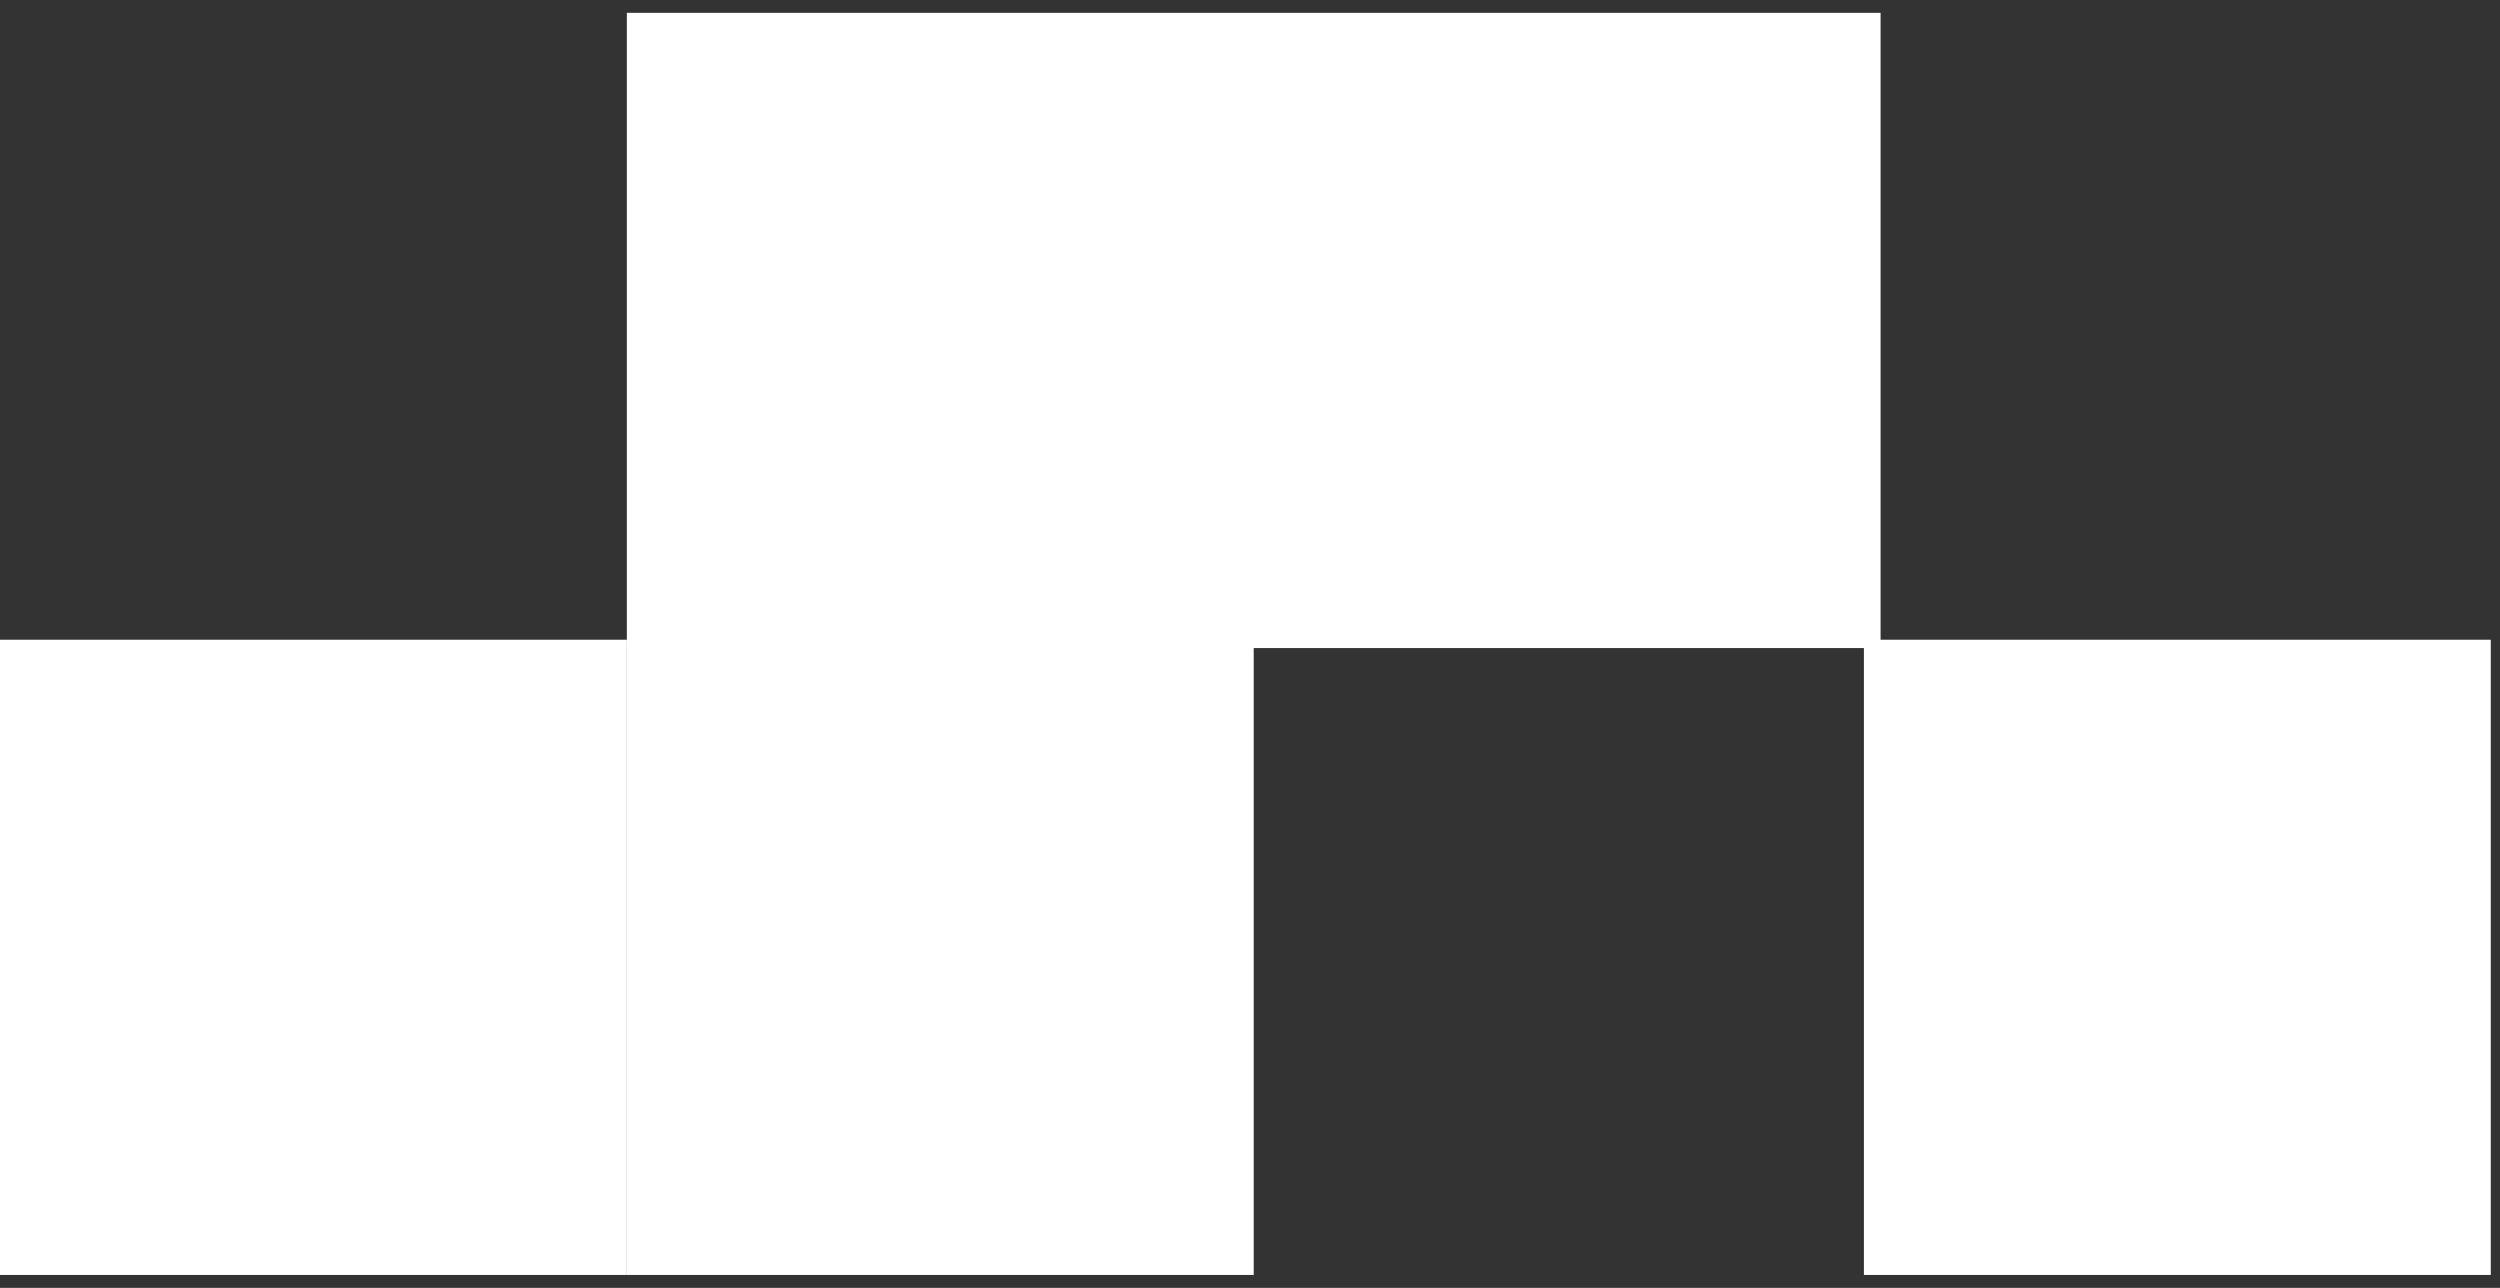
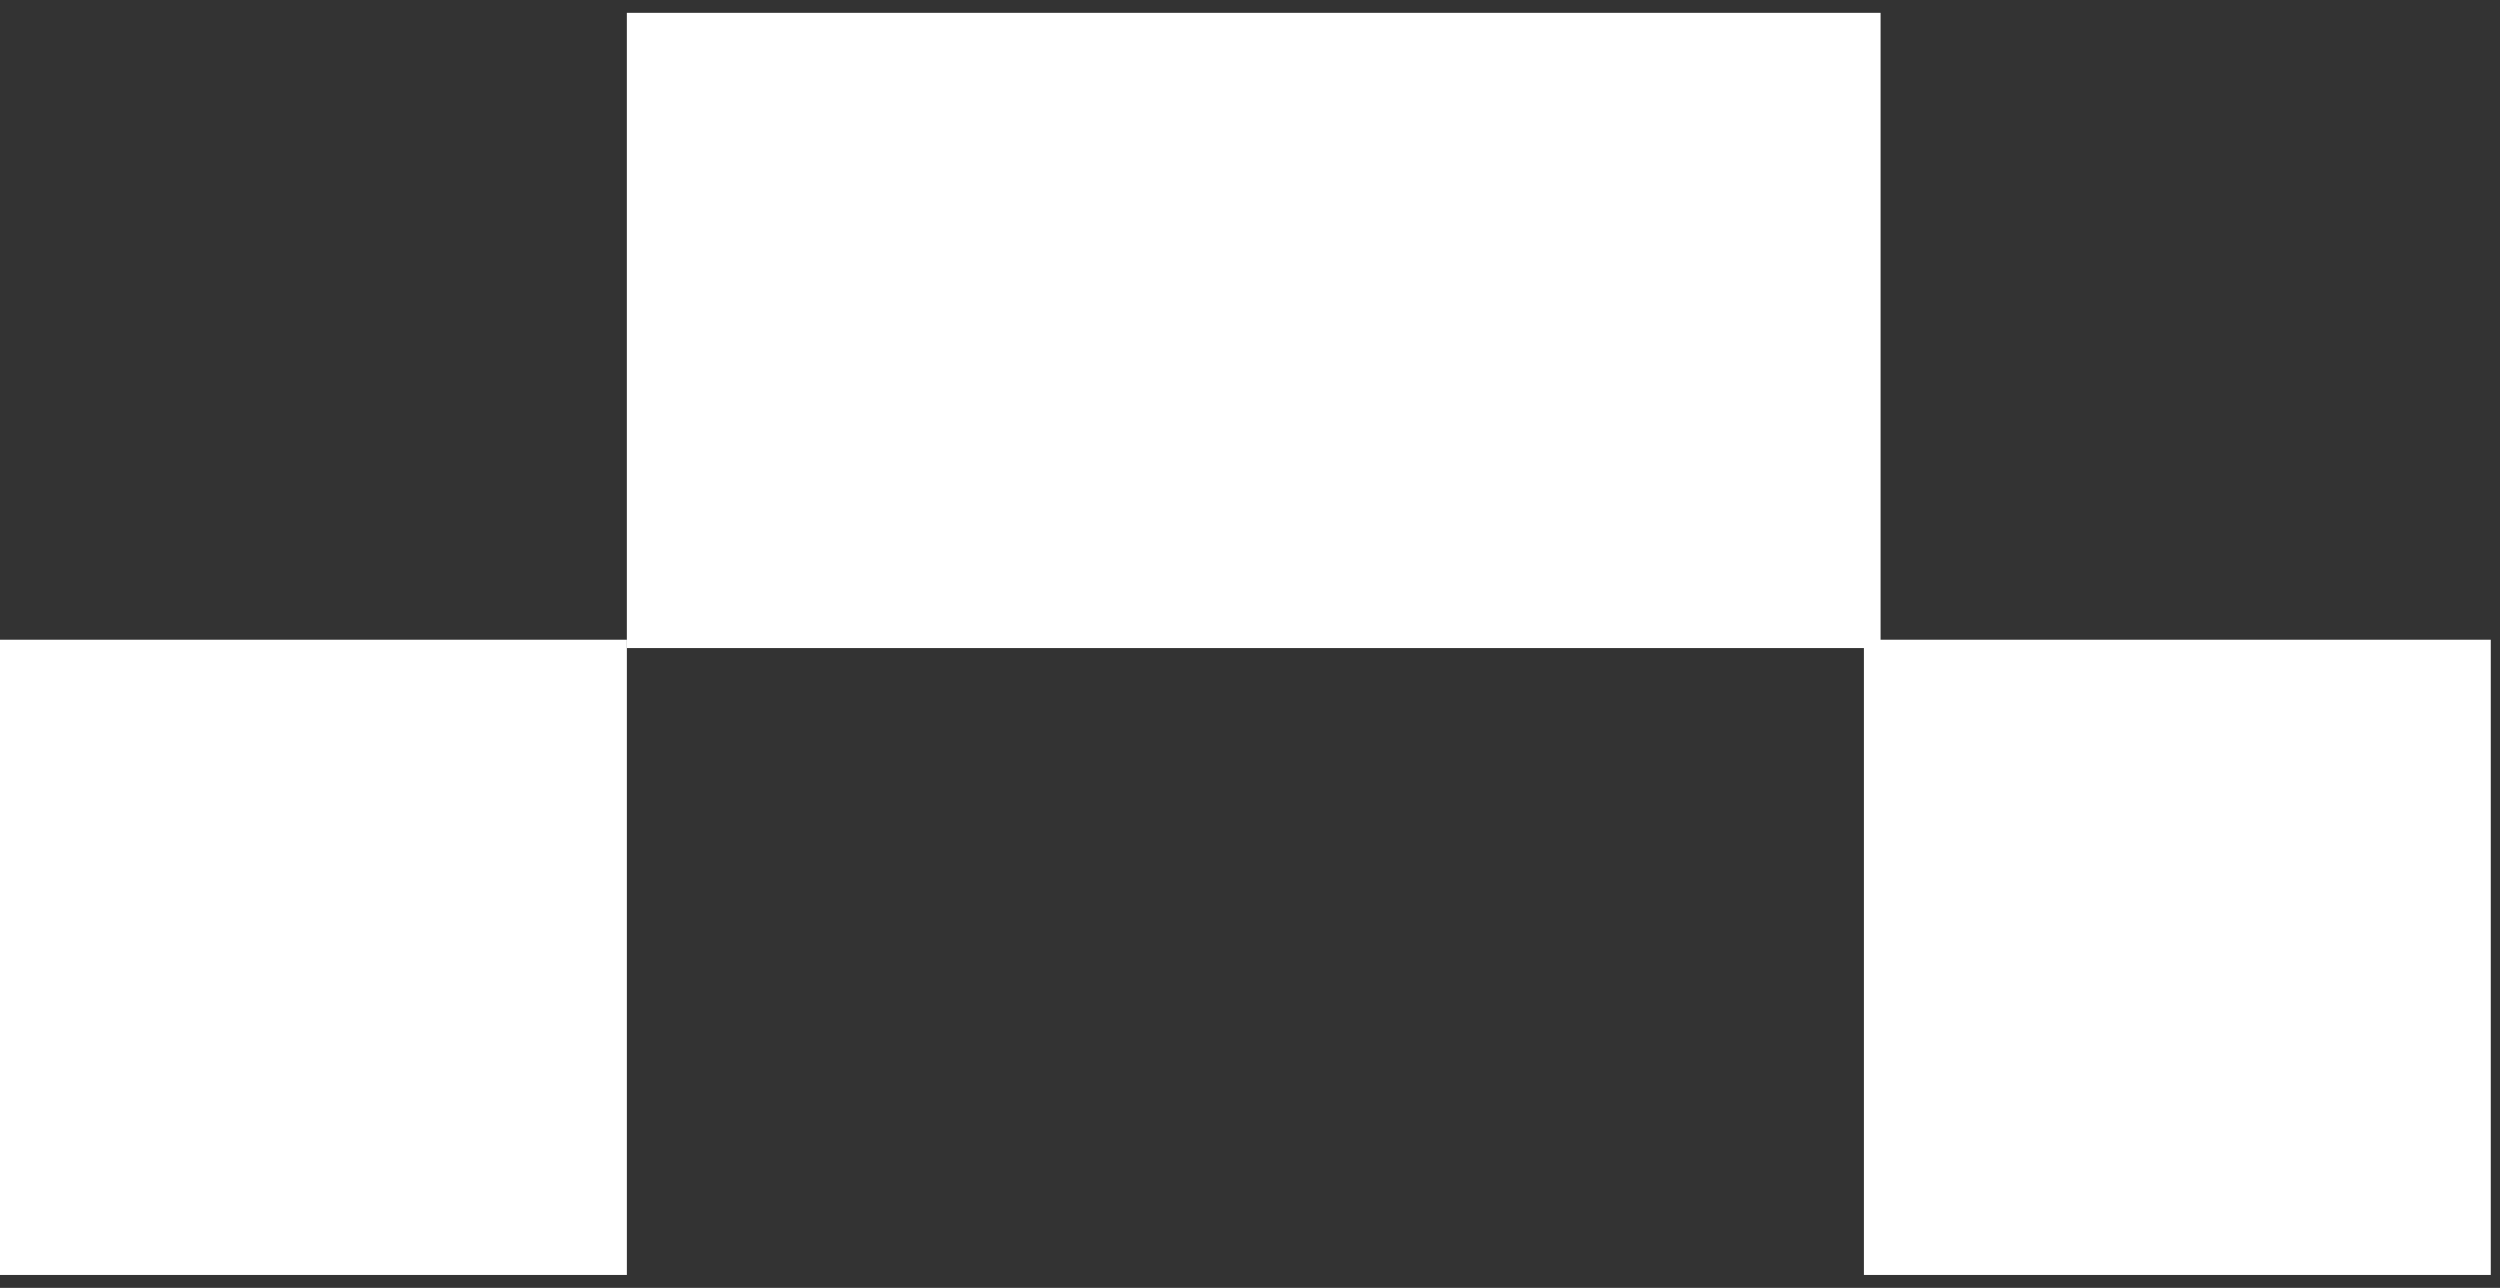
<svg xmlns="http://www.w3.org/2000/svg" width="165" height="85" viewBox="0 0 165 85" fill="none">
  <rect x="0" y="0" width="165" height="85" fill="#333333" stroke="none" />
  <rect width="41.373" height="41.925" transform="matrix(1 0 0 -1 123.018 84.147)" fill="white" />
  <rect width="82.746" height="41.925" transform="matrix(1 0 0 -1 41.372 42.772)" fill="white" />
-   <rect width="41.373" height="41.925" transform="matrix(1 0 0 -1 41.372 84.147)" fill="white" />
  <rect width="41.373" height="41.925" transform="matrix(1 0 0 -1 0 84.147)" fill="white" />
</svg>